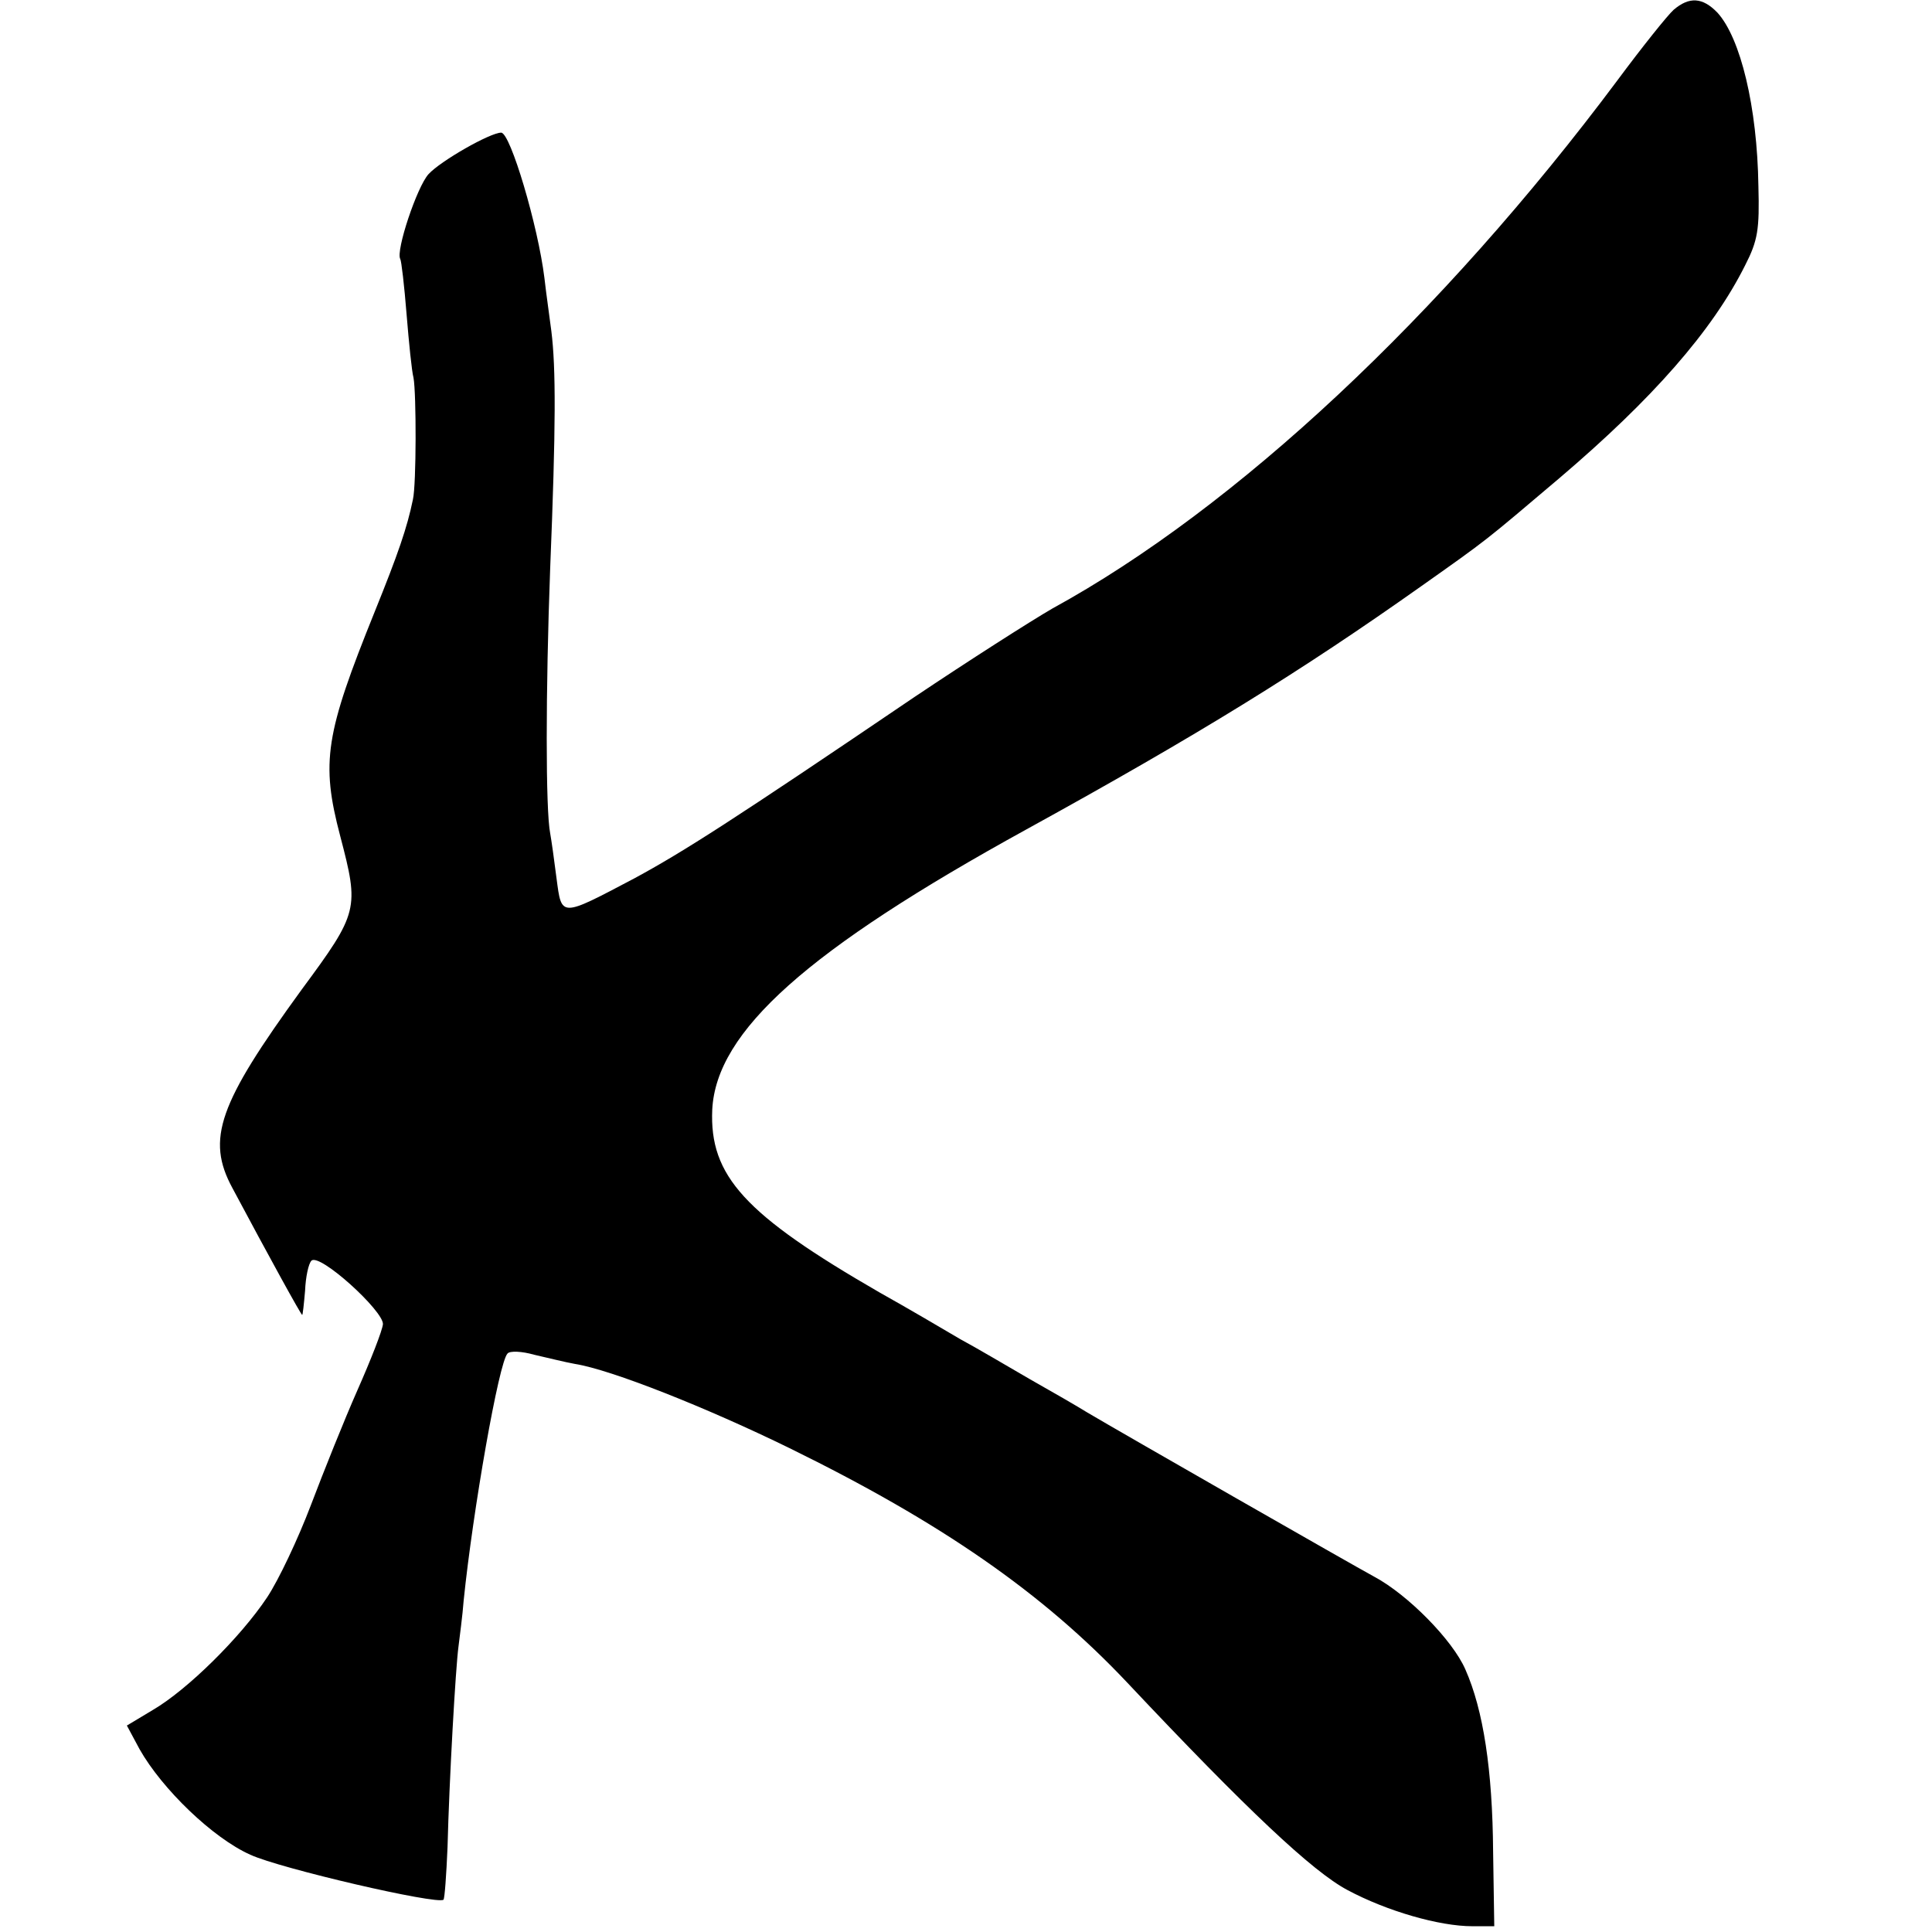
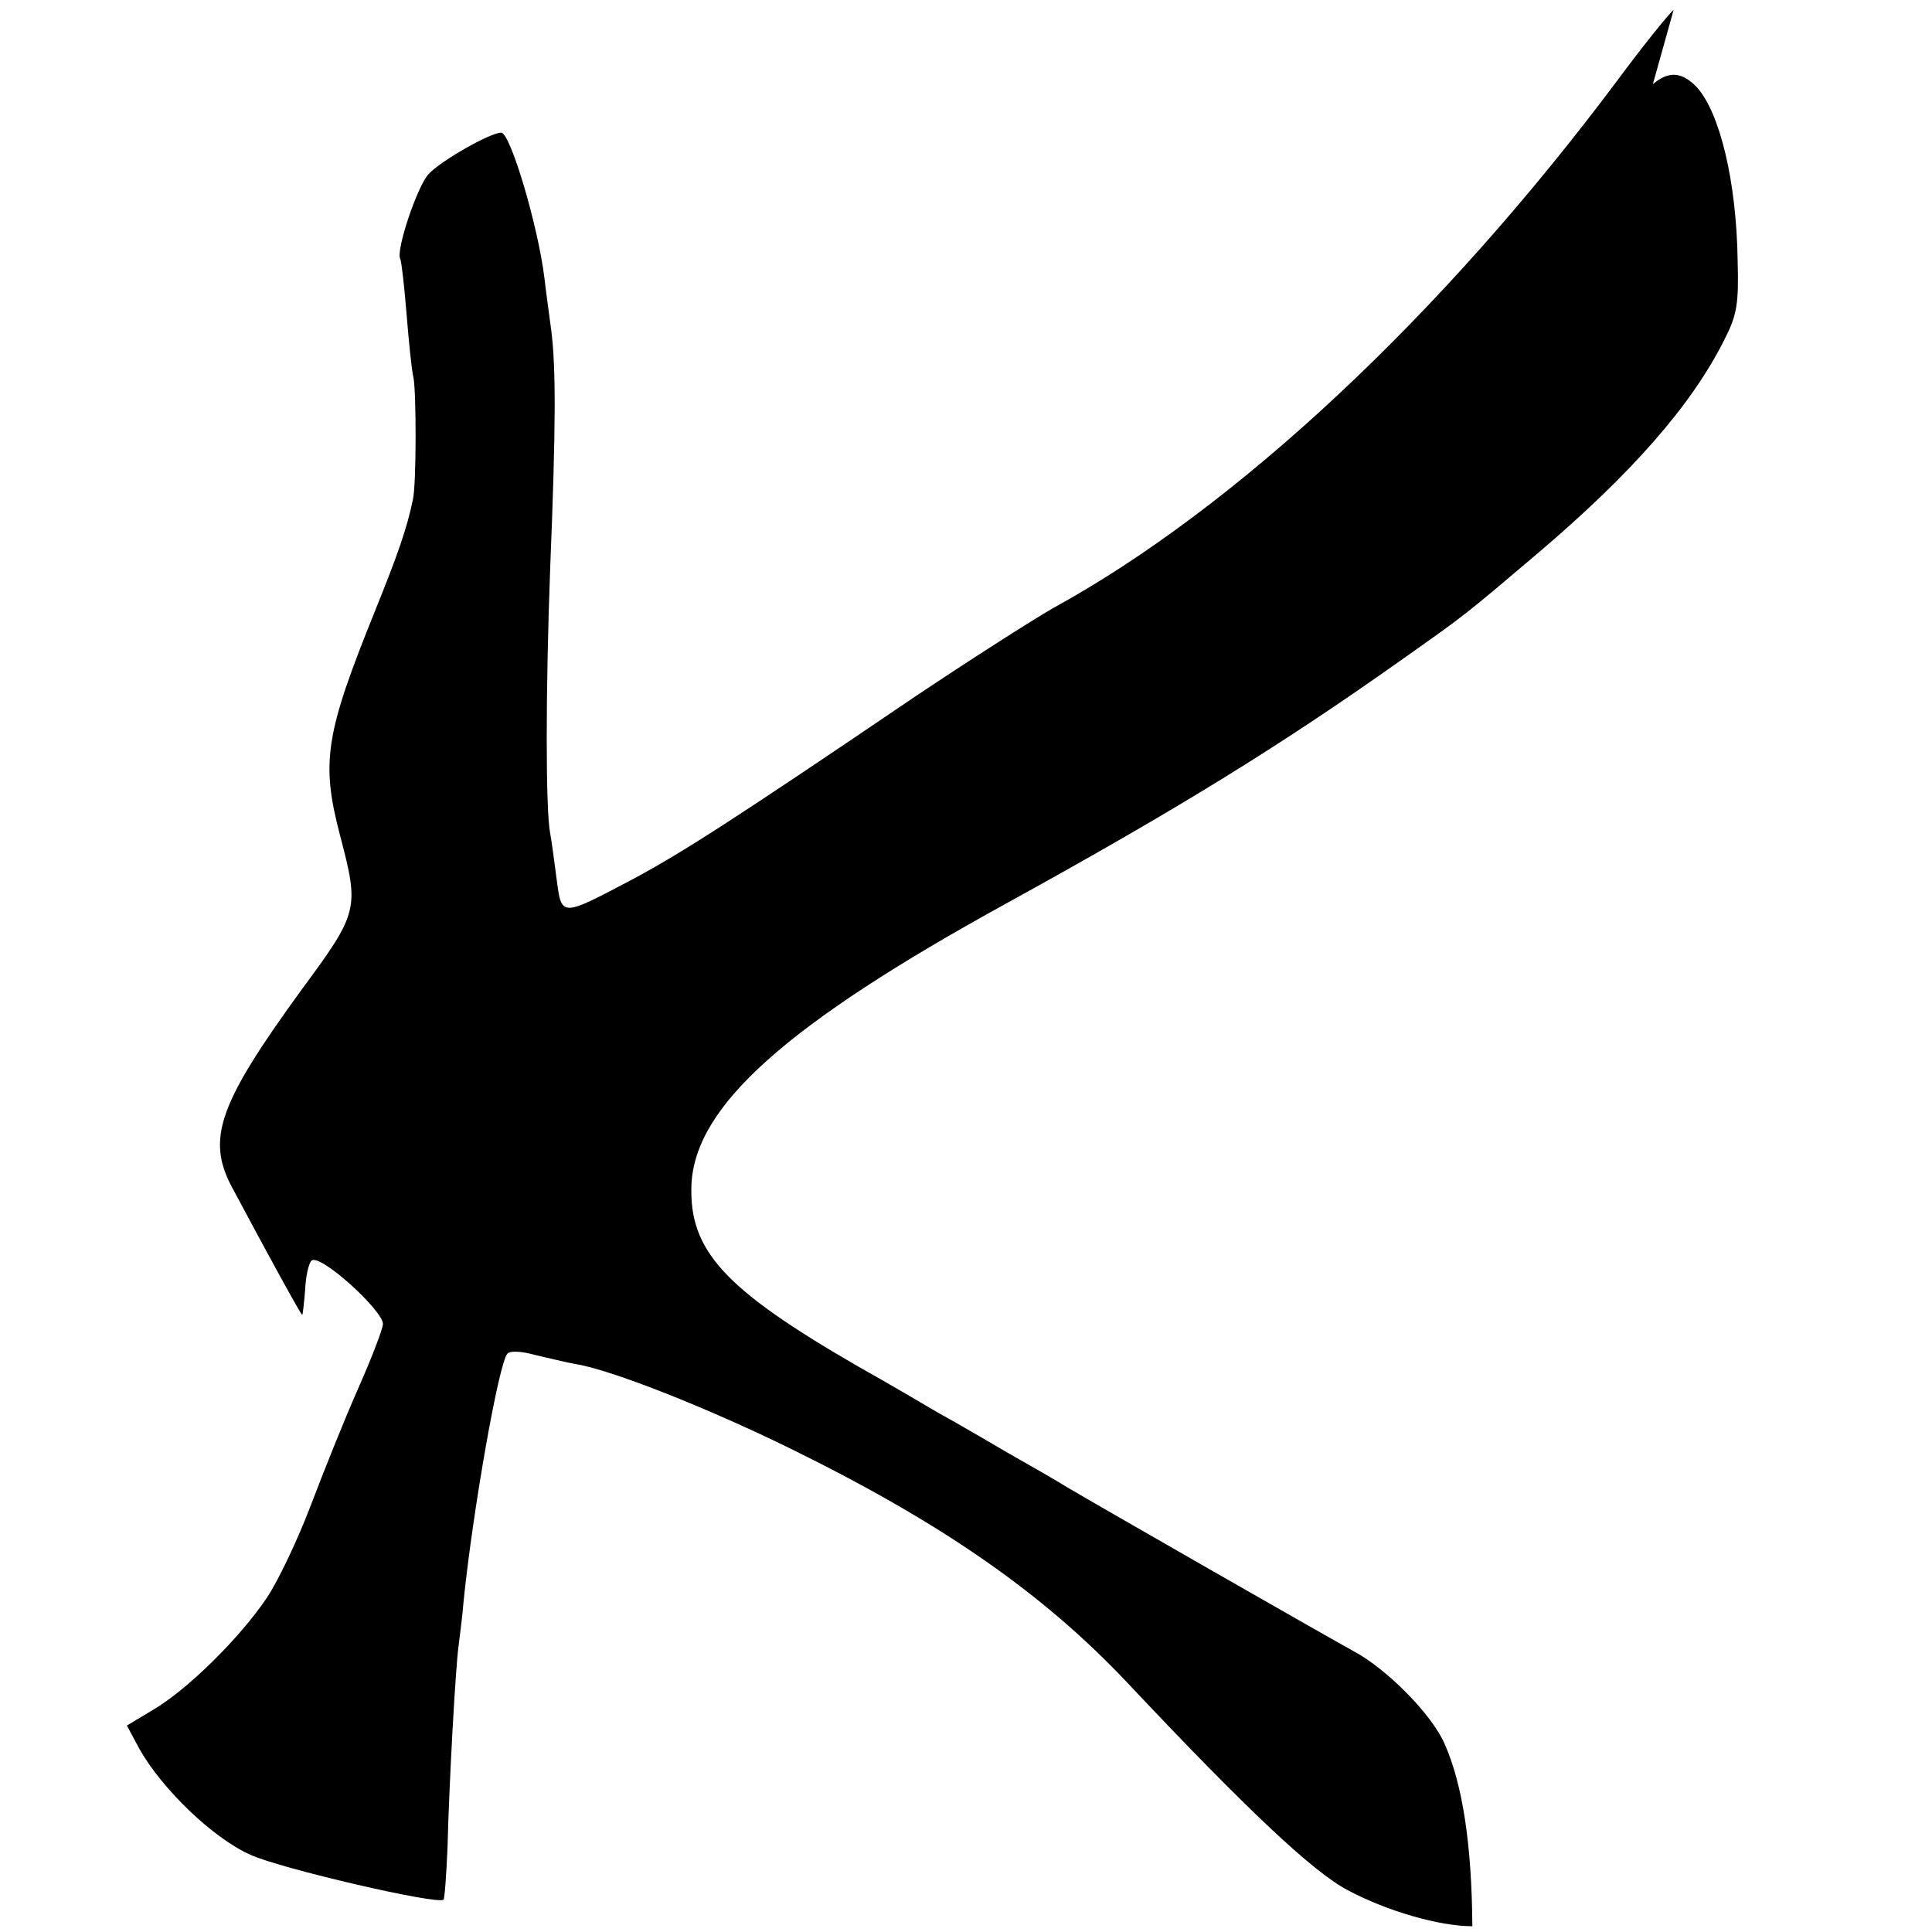
<svg xmlns="http://www.w3.org/2000/svg" version="1.0" width="335pt" height="335pt" viewBox="0 0 335 335" preserveAspectRatio="xMidYMid meet">
  <g transform="translate(0,335) scale(0.1,-0.1)" fill="#000000" stroke="none">
-     <path d="M2902 3333 c-11 -10 -55 -65 -98 -123 -304 -407 -661 -741 -979 -915 -38 -22 -146 -91 -240 -154 -314 -213 -400 -268 -485 -314 -129 -68 -126 -68 -135 0 -4 32 -9 67 -11 78 -8 40 -8 246 0 460 10 246 10 347 2 411 -3 24 -9 65 -12 92 -11 90 -59 252 -75 252 -19 0 -105 -49 -126 -72 -20 -22 -57 -133 -49 -147 2 -3 7 -46 11 -96 4 -49 9 -99 12 -110 5 -27 5 -185 -1 -211 -10 -49 -26 -95 -66 -194 -86 -213 -94 -261 -60 -390 33 -126 32 -132 -67 -266 -144 -198 -166 -259 -120 -344 64 -120 119 -220 121 -220 1 0 3 19 5 42 1 24 6 47 11 52 14 14 125 -87 124 -110 -1 -11 -21 -62 -44 -114 -23 -52 -59 -142 -81 -200 -22 -58 -56 -130 -76 -160 -46 -69 -138 -160 -198 -195 l-45 -27 22 -41 c39 -69 127 -154 192 -183 52 -24 324 -87 335 -78 2 2 5 43 7 91 3 118 14 311 19 348 2 17 7 53 9 80 16 156 61 413 76 428 4 5 25 4 46 -2 22 -5 54 -13 71 -16 63 -10 229 -76 372 -146 263 -129 439 -251 586 -407 208 -221 321 -327 381 -359 69 -37 160 -63 217 -63 l38 0 -2 129 c-1 142 -17 246 -48 316 -22 51 -100 130 -158 161 -37 20 -439 250 -498 285 -16 10 -61 36 -100 58 -38 22 -92 54 -120 69 -27 16 -90 53 -140 81 -234 135 -295 202 -290 317 7 136 165 277 545 486 298 164 476 274 685 422 116 82 108 76 239 187 161 137 265 255 322 369 22 43 25 62 23 137 -2 138 -31 257 -71 301 -26 27 -49 28 -76 5z" />
+     <path d="M2902 3333 c-11 -10 -55 -65 -98 -123 -304 -407 -661 -741 -979 -915 -38 -22 -146 -91 -240 -154 -314 -213 -400 -268 -485 -314 -129 -68 -126 -68 -135 0 -4 32 -9 67 -11 78 -8 40 -8 246 0 460 10 246 10 347 2 411 -3 24 -9 65 -12 92 -11 90 -59 252 -75 252 -19 0 -105 -49 -126 -72 -20 -22 -57 -133 -49 -147 2 -3 7 -46 11 -96 4 -49 9 -99 12 -110 5 -27 5 -185 -1 -211 -10 -49 -26 -95 -66 -194 -86 -213 -94 -261 -60 -390 33 -126 32 -132 -67 -266 -144 -198 -166 -259 -120 -344 64 -120 119 -220 121 -220 1 0 3 19 5 42 1 24 6 47 11 52 14 14 125 -87 124 -110 -1 -11 -21 -62 -44 -114 -23 -52 -59 -142 -81 -200 -22 -58 -56 -130 -76 -160 -46 -69 -138 -160 -198 -195 l-45 -27 22 -41 c39 -69 127 -154 192 -183 52 -24 324 -87 335 -78 2 2 5 43 7 91 3 118 14 311 19 348 2 17 7 53 9 80 16 156 61 413 76 428 4 5 25 4 46 -2 22 -5 54 -13 71 -16 63 -10 229 -76 372 -146 263 -129 439 -251 586 -407 208 -221 321 -327 381 -359 69 -37 160 -63 217 -63 c-1 142 -17 246 -48 316 -22 51 -100 130 -158 161 -37 20 -439 250 -498 285 -16 10 -61 36 -100 58 -38 22 -92 54 -120 69 -27 16 -90 53 -140 81 -234 135 -295 202 -290 317 7 136 165 277 545 486 298 164 476 274 685 422 116 82 108 76 239 187 161 137 265 255 322 369 22 43 25 62 23 137 -2 138 -31 257 -71 301 -26 27 -49 28 -76 5z" />
  </g>
</svg>